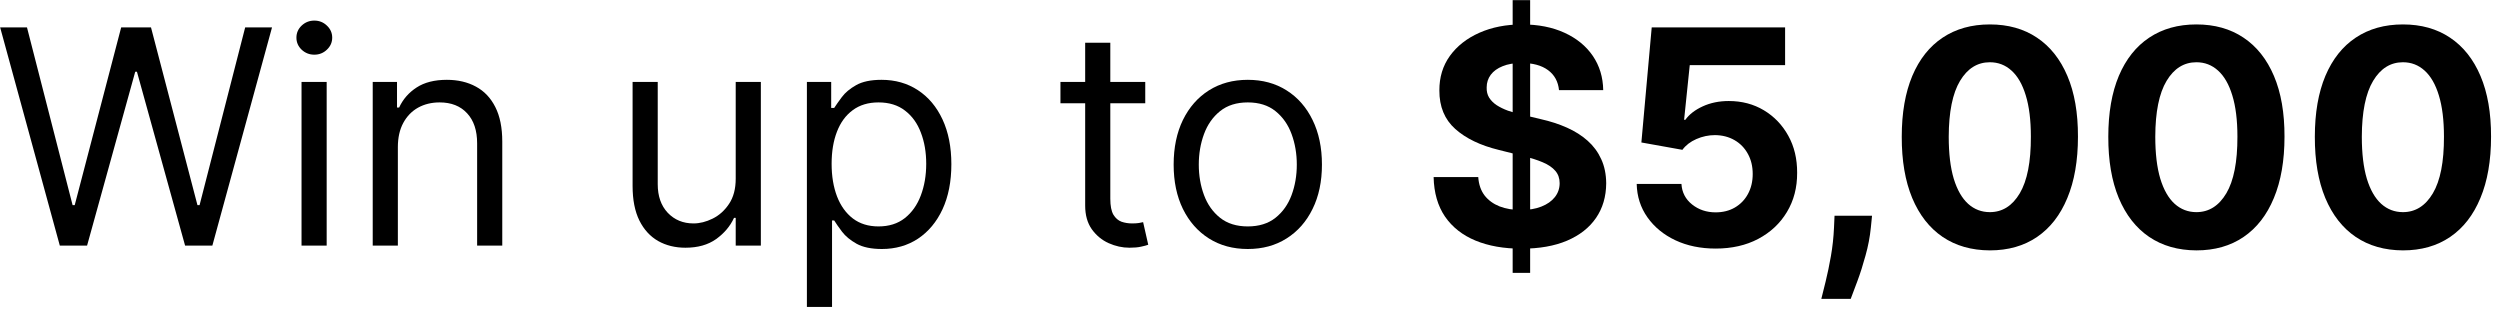
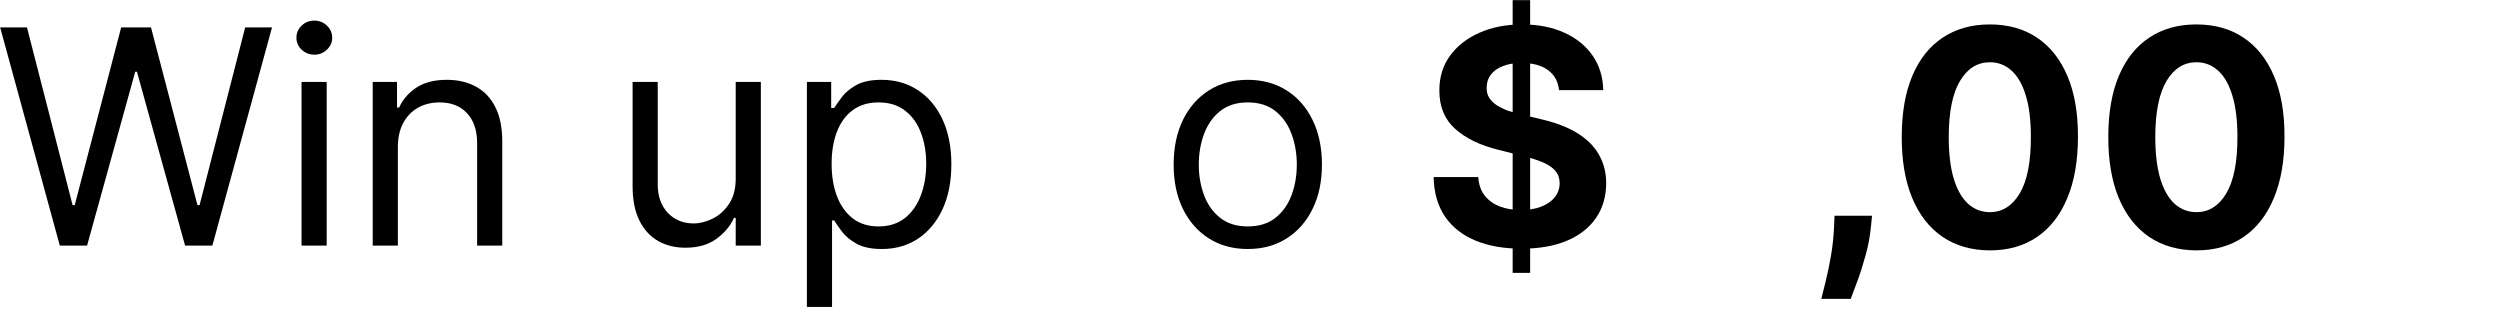
<svg xmlns="http://www.w3.org/2000/svg" width="250" height="31" viewBox="0 0 250 31" fill="none">
  <path d="M5.981 24.559L0.015 2.741H2.699L7.259 20.511H7.472L12.117 2.741H15.1L19.745 20.511H19.958L24.517 2.741L27.202 2.741L21.236 24.559H18.509L13.694 7.173H13.523L8.708 24.559H5.981Z" fill="black" />
  <path d="M30.153 24.559V8.195H32.667V24.559H30.153ZM31.432 5.468C30.942 5.468 30.519 5.301 30.164 4.968C29.816 4.634 29.642 4.232 29.642 3.764C29.642 3.295 29.816 2.894 30.164 2.56C30.519 2.226 30.942 2.059 31.432 2.059C31.922 2.059 32.341 2.226 32.689 2.56C33.044 2.894 33.221 3.295 33.221 3.764C33.221 4.232 33.044 4.634 32.689 4.968C32.341 5.301 31.922 5.468 31.432 5.468Z" fill="black" />
  <path d="M39.786 14.715V24.559H37.272V8.195H39.701V10.752H39.914C40.298 9.921 40.88 9.254 41.661 8.749C42.443 8.238 43.451 7.982 44.687 7.982C45.795 7.982 46.764 8.21 47.595 8.664C48.426 9.112 49.073 9.793 49.534 10.71C49.996 11.619 50.227 12.769 50.227 14.161V24.559H47.713V14.332C47.713 13.046 47.379 12.045 46.711 11.328C46.044 10.603 45.127 10.241 43.963 10.241C43.16 10.241 42.443 10.415 41.811 10.763C41.186 11.111 40.692 11.619 40.33 12.286C39.968 12.954 39.786 13.764 39.786 14.715Z" fill="black" />
  <path d="M73.571 17.869V8.195H76.085V24.559H73.571V21.789H73.401C73.017 22.62 72.421 23.327 71.611 23.909C70.801 24.485 69.778 24.772 68.543 24.772C67.52 24.772 66.611 24.549 65.815 24.101C65.02 23.646 64.395 22.965 63.94 22.056C63.486 21.139 63.259 19.985 63.259 18.593V8.195H65.773V18.423C65.773 19.616 66.107 20.568 66.774 21.278C67.449 21.988 68.308 22.343 69.352 22.343C69.977 22.343 70.613 22.183 71.259 21.864C71.913 21.544 72.46 21.054 72.9 20.394C73.347 19.733 73.571 18.892 73.571 17.869Z" fill="black" />
  <path d="M80.69 30.695V8.195H83.119V10.795H83.418C83.602 10.511 83.858 10.149 84.185 9.708C84.518 9.261 84.994 8.863 85.612 8.515C86.237 8.16 87.082 7.982 88.148 7.982C89.525 7.982 90.74 8.327 91.791 9.016C92.842 9.705 93.663 10.681 94.252 11.945C94.841 13.21 95.136 14.701 95.136 16.42C95.136 18.153 94.841 19.655 94.252 20.926C93.663 22.191 92.846 23.171 91.802 23.867C90.758 24.556 89.554 24.9 88.19 24.9C87.139 24.9 86.297 24.726 85.665 24.378C85.033 24.023 84.547 23.622 84.206 23.174C83.865 22.72 83.602 22.343 83.418 22.045H83.204V30.695H80.69ZM83.162 16.377C83.162 17.613 83.343 18.703 83.705 19.648C84.067 20.585 84.597 21.32 85.293 21.853C85.989 22.379 86.841 22.642 87.849 22.642C88.9 22.642 89.778 22.364 90.481 21.811C91.191 21.25 91.724 20.497 92.079 19.552C92.441 18.6 92.622 17.542 92.622 16.377C92.622 15.227 92.445 14.19 92.089 13.267C91.741 12.336 91.212 11.601 90.502 11.061C89.799 10.514 88.915 10.241 87.849 10.241C86.827 10.241 85.967 10.5 85.271 11.019C84.575 11.53 84.05 12.247 83.695 13.171C83.339 14.087 83.162 15.156 83.162 16.377Z" fill="black" />
-   <path d="M114.525 8.195V10.326L106.045 10.326V8.195L114.525 8.195ZM108.517 4.275H111.031V19.872C111.031 20.582 111.134 21.114 111.34 21.47C111.553 21.818 111.823 22.052 112.15 22.173C112.484 22.286 112.835 22.343 113.204 22.343C113.481 22.343 113.709 22.329 113.886 22.301C114.064 22.265 114.206 22.237 114.312 22.215L114.824 24.474C114.653 24.538 114.415 24.602 114.11 24.666C113.805 24.737 113.418 24.772 112.949 24.772C112.239 24.772 111.543 24.619 110.861 24.314C110.186 24.009 109.625 23.544 109.177 22.919C108.737 22.294 108.517 21.505 108.517 20.553V4.275Z" fill="black" />
  <path d="M124.779 24.9C123.302 24.9 122.006 24.549 120.891 23.845C119.783 23.142 118.916 22.159 118.291 20.894C117.674 19.63 117.365 18.153 117.365 16.462C117.365 14.758 117.674 13.27 118.291 11.999C118.916 10.727 119.783 9.74 120.891 9.037C122.006 8.334 123.302 7.982 124.779 7.982C126.257 7.982 127.549 8.334 128.657 9.037C129.772 9.74 130.639 10.727 131.257 11.999C131.882 13.27 132.194 14.758 132.194 16.462C132.194 18.153 131.882 19.63 131.257 20.894C130.639 22.159 129.772 23.142 128.657 23.845C127.549 24.549 126.257 24.9 124.779 24.9ZM124.779 22.642C125.902 22.642 126.825 22.354 127.549 21.779C128.274 21.203 128.81 20.447 129.158 19.509C129.506 18.572 129.68 17.556 129.68 16.462C129.68 15.369 129.506 14.35 129.158 13.405C128.81 12.46 128.274 11.697 127.549 11.114C126.825 10.532 125.902 10.241 124.779 10.241C123.657 10.241 122.734 10.532 122.009 11.114C121.285 11.697 120.749 12.46 120.401 13.405C120.053 14.35 119.879 15.369 119.879 16.462C119.879 17.556 120.053 18.572 120.401 19.509C120.749 20.447 121.285 21.203 122.009 21.779C122.734 22.354 123.657 22.642 124.779 22.642Z" fill="black" />
  <path d="M151.266 27.286V0.014L153.014 0.014V27.286H151.266ZM155.901 9.016C155.815 8.156 155.45 7.489 154.803 7.013C154.157 6.537 153.28 6.299 152.172 6.299C151.419 6.299 150.783 6.406 150.265 6.619C149.747 6.825 149.349 7.112 149.072 7.482C148.802 7.851 148.667 8.27 148.667 8.739C148.653 9.129 148.734 9.47 148.912 9.762C149.097 10.053 149.349 10.305 149.668 10.518C149.988 10.724 150.357 10.905 150.776 11.061C151.195 11.21 151.643 11.338 152.119 11.445L154.079 11.914C155.031 12.127 155.904 12.411 156.7 12.766C157.495 13.121 158.184 13.558 158.766 14.076C159.349 14.595 159.8 15.205 160.119 15.909C160.446 16.612 160.613 17.418 160.62 18.327C160.613 19.662 160.272 20.82 159.597 21.8C158.93 22.773 157.964 23.529 156.7 24.069C155.443 24.602 153.926 24.868 152.151 24.868C150.389 24.868 148.855 24.598 147.548 24.058C146.249 23.519 145.233 22.72 144.502 21.661C143.777 20.596 143.397 19.279 143.362 17.709H147.825C147.875 18.441 148.085 19.051 148.454 19.541C148.83 20.024 149.331 20.39 149.956 20.639C150.588 20.88 151.302 21.001 152.097 21.001C152.879 21.001 153.557 20.887 154.132 20.66C154.715 20.433 155.166 20.117 155.485 19.712C155.805 19.307 155.965 18.842 155.965 18.316C155.965 17.826 155.819 17.414 155.528 17.08C155.244 16.747 154.825 16.462 154.271 16.228C153.724 15.994 153.053 15.781 152.257 15.589L149.881 14.992C148.042 14.545 146.59 13.845 145.524 12.894C144.459 11.942 143.93 10.66 143.937 9.048C143.93 7.727 144.281 6.573 144.992 5.585C145.709 4.598 146.693 3.828 147.943 3.274C149.193 2.72 150.613 2.443 152.204 2.443C153.823 2.443 155.237 2.72 156.444 3.274C157.658 3.828 158.603 4.598 159.278 5.585C159.953 6.573 160.301 7.716 160.322 9.016H155.901Z" fill="black" />
-   <path d="M171.564 24.857C170.058 24.857 168.716 24.58 167.537 24.026C166.365 23.473 165.435 22.709 164.746 21.736C164.057 20.763 163.698 19.648 163.67 18.391H168.144C168.194 19.236 168.549 19.921 169.209 20.447C169.87 20.973 170.655 21.235 171.564 21.235C172.288 21.235 172.927 21.076 173.481 20.756C174.043 20.429 174.479 19.978 174.792 19.403C175.111 18.82 175.271 18.153 175.271 17.4C175.271 16.633 175.108 15.958 174.781 15.376C174.462 14.793 174.018 14.339 173.449 14.012C172.881 13.685 172.231 13.519 171.5 13.511C170.861 13.511 170.239 13.643 169.636 13.906C169.039 14.168 168.574 14.527 168.24 14.982L164.138 14.247L165.172 2.741L178.51 2.741V6.512H168.975L168.41 11.977H168.538C168.922 11.438 169.501 10.99 170.275 10.635C171.049 10.28 171.915 10.102 172.874 10.102C174.188 10.102 175.36 10.411 176.39 11.029C177.42 11.647 178.233 12.496 178.829 13.575C179.426 14.648 179.721 15.884 179.714 17.283C179.721 18.753 179.38 20.06 178.691 21.203C178.009 22.34 177.054 23.235 175.825 23.888C174.604 24.534 173.183 24.857 171.564 24.857Z" fill="black" />
  <path d="M187.203 21.576L187.086 22.748C186.994 23.686 186.816 24.619 186.553 25.55C186.297 26.487 186.028 27.336 185.744 28.096C185.467 28.856 185.243 29.453 185.072 29.886H182.132C182.239 29.467 182.384 28.881 182.569 28.128C182.753 27.382 182.927 26.544 183.091 25.614C183.254 24.683 183.357 23.735 183.4 22.769L183.453 21.576H187.203Z" fill="black" />
  <path d="M198.986 25.038C197.153 25.031 195.577 24.58 194.256 23.686C192.942 22.791 191.93 21.494 191.219 19.797C190.516 18.1 190.168 16.058 190.175 13.671C190.175 11.292 190.527 9.264 191.23 7.588C191.94 5.912 192.952 4.637 194.266 3.764C195.587 2.883 197.16 2.443 198.986 2.443C200.811 2.443 202.381 2.883 203.695 3.764C205.016 4.644 206.031 5.923 206.741 7.599C207.452 9.268 207.803 11.292 207.796 13.671C207.796 16.065 207.441 18.11 206.731 19.808C206.028 21.505 205.019 22.801 203.705 23.696C202.391 24.591 200.818 25.038 198.986 25.038ZM198.986 21.214C200.236 21.214 201.234 20.585 201.979 19.328C202.725 18.071 203.094 16.186 203.087 13.671C203.087 12.017 202.917 10.639 202.576 9.538C202.242 8.437 201.766 7.61 201.148 7.056C200.538 6.502 199.817 6.225 198.986 6.225C197.743 6.225 196.748 6.846 196.003 8.089C195.257 9.332 194.881 11.193 194.873 13.671C194.873 15.348 195.04 16.747 195.374 17.869C195.715 18.984 196.195 19.822 196.812 20.383C197.43 20.937 198.155 21.214 198.986 21.214Z" fill="black" />
  <path d="M219.64 25.038C217.808 25.031 216.231 24.58 214.91 23.686C213.596 22.791 212.584 21.494 211.874 19.797C211.171 18.1 210.823 16.058 210.83 13.671C210.83 11.292 211.181 9.264 211.884 7.588C212.595 5.912 213.607 4.637 214.921 3.764C216.242 2.883 217.815 2.443 219.64 2.443C221.465 2.443 223.035 2.883 224.349 3.764C225.67 4.644 226.685 5.923 227.396 7.599C228.106 9.268 228.457 11.292 228.45 13.671C228.45 16.065 228.095 18.11 227.385 19.808C226.682 21.505 225.673 22.801 224.359 23.696C223.046 24.591 221.472 25.038 219.64 25.038ZM219.64 21.214C220.89 21.214 221.888 20.585 222.634 19.328C223.379 18.071 223.749 16.186 223.742 13.671C223.742 12.017 223.571 10.639 223.23 9.538C222.896 8.437 222.421 7.61 221.803 7.056C221.192 6.502 220.471 6.225 219.64 6.225C218.397 6.225 217.403 6.846 216.657 8.089C215.911 9.332 215.535 11.193 215.528 13.671C215.528 15.348 215.695 16.747 216.029 17.869C216.369 18.984 216.849 19.822 217.467 20.383C218.085 20.937 218.809 21.214 219.64 21.214Z" fill="black" />
-   <path d="M240.294 25.038C238.462 25.031 236.885 24.58 235.564 23.686C234.25 22.791 233.238 21.494 232.528 19.797C231.825 18.1 231.477 16.058 231.484 13.671C231.484 11.292 231.835 9.264 232.539 7.588C233.249 5.912 234.261 4.637 235.575 3.764C236.896 2.883 238.469 2.443 240.294 2.443C242.12 2.443 243.689 2.883 245.003 3.764C246.324 4.644 247.34 5.923 248.05 7.599C248.76 9.268 249.112 11.292 249.105 13.671C249.105 16.065 248.75 18.11 248.039 19.808C247.336 21.505 246.328 22.801 245.014 23.696C243.7 24.591 242.127 25.038 240.294 25.038ZM240.294 21.214C241.544 21.214 242.542 20.585 243.288 19.328C244.034 18.071 244.403 16.186 244.396 13.671C244.396 12.017 244.225 10.639 243.885 9.538C243.551 8.437 243.075 7.61 242.457 7.056C241.846 6.502 241.125 6.225 240.294 6.225C239.051 6.225 238.057 6.846 237.311 8.089C236.566 9.332 236.189 11.193 236.182 13.671C236.182 15.348 236.349 16.747 236.683 17.869C237.024 18.984 237.503 19.822 238.121 20.383C238.739 20.937 239.463 21.214 240.294 21.214Z" fill="black" />
</svg>